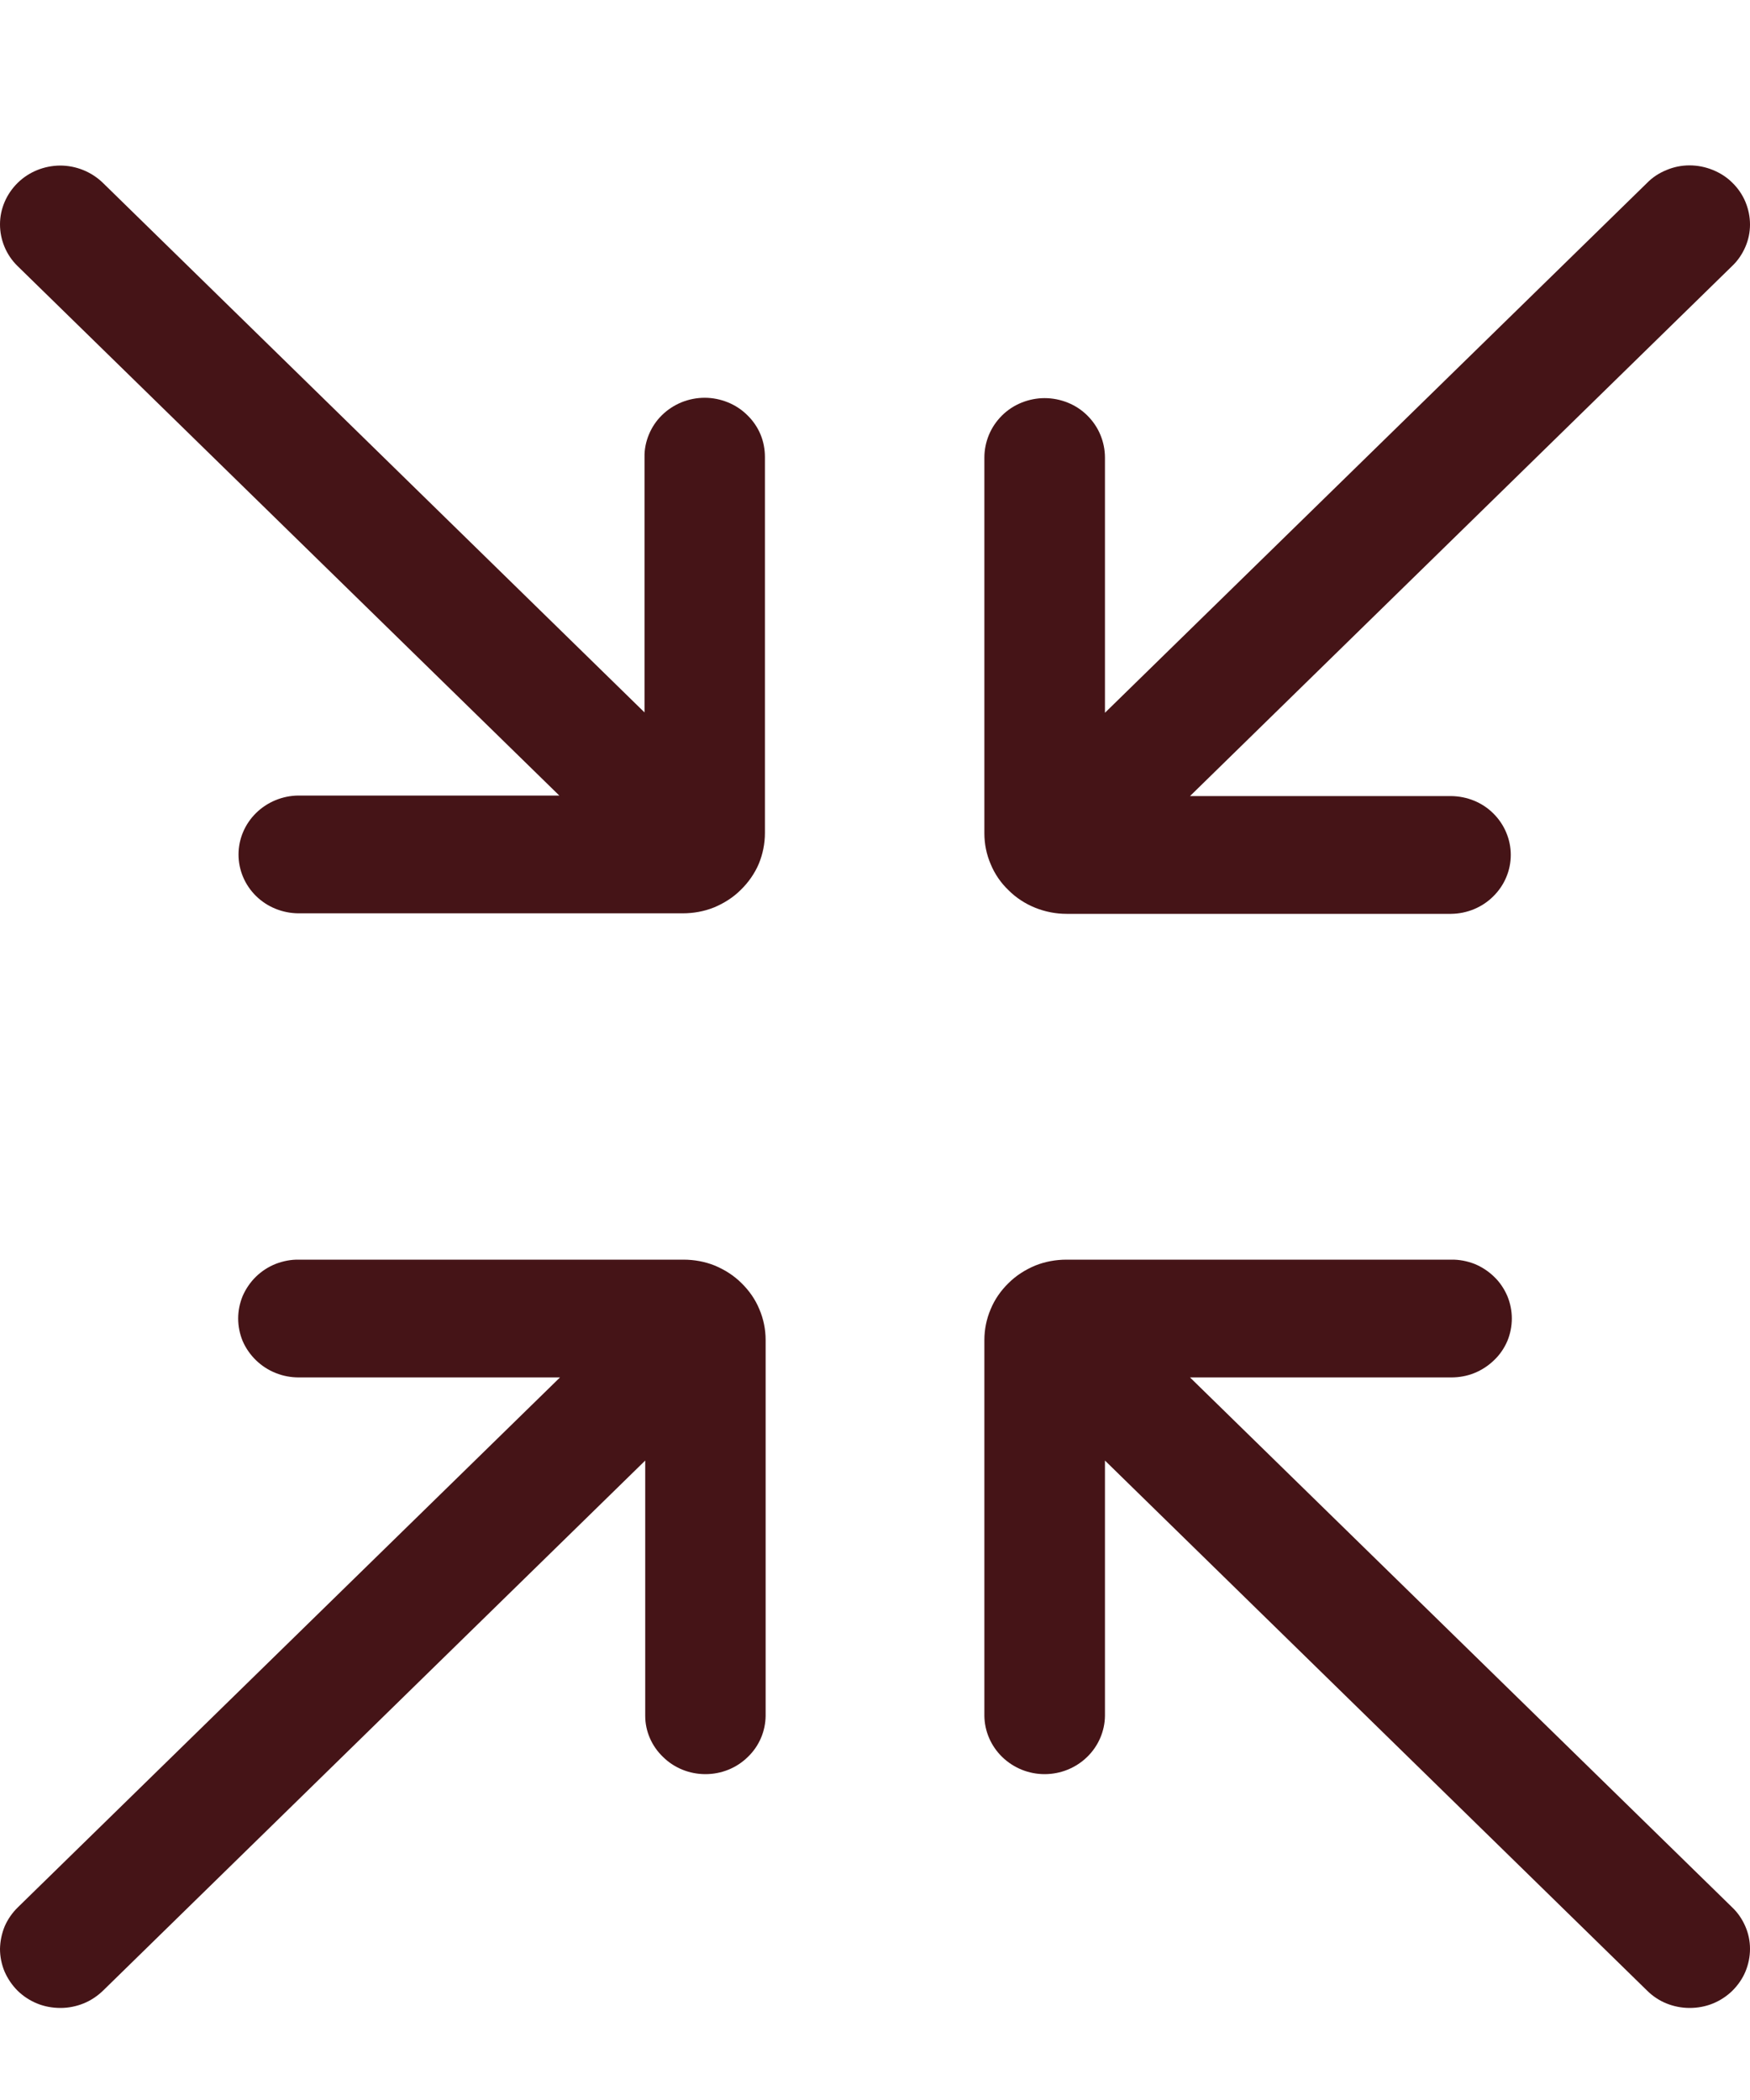
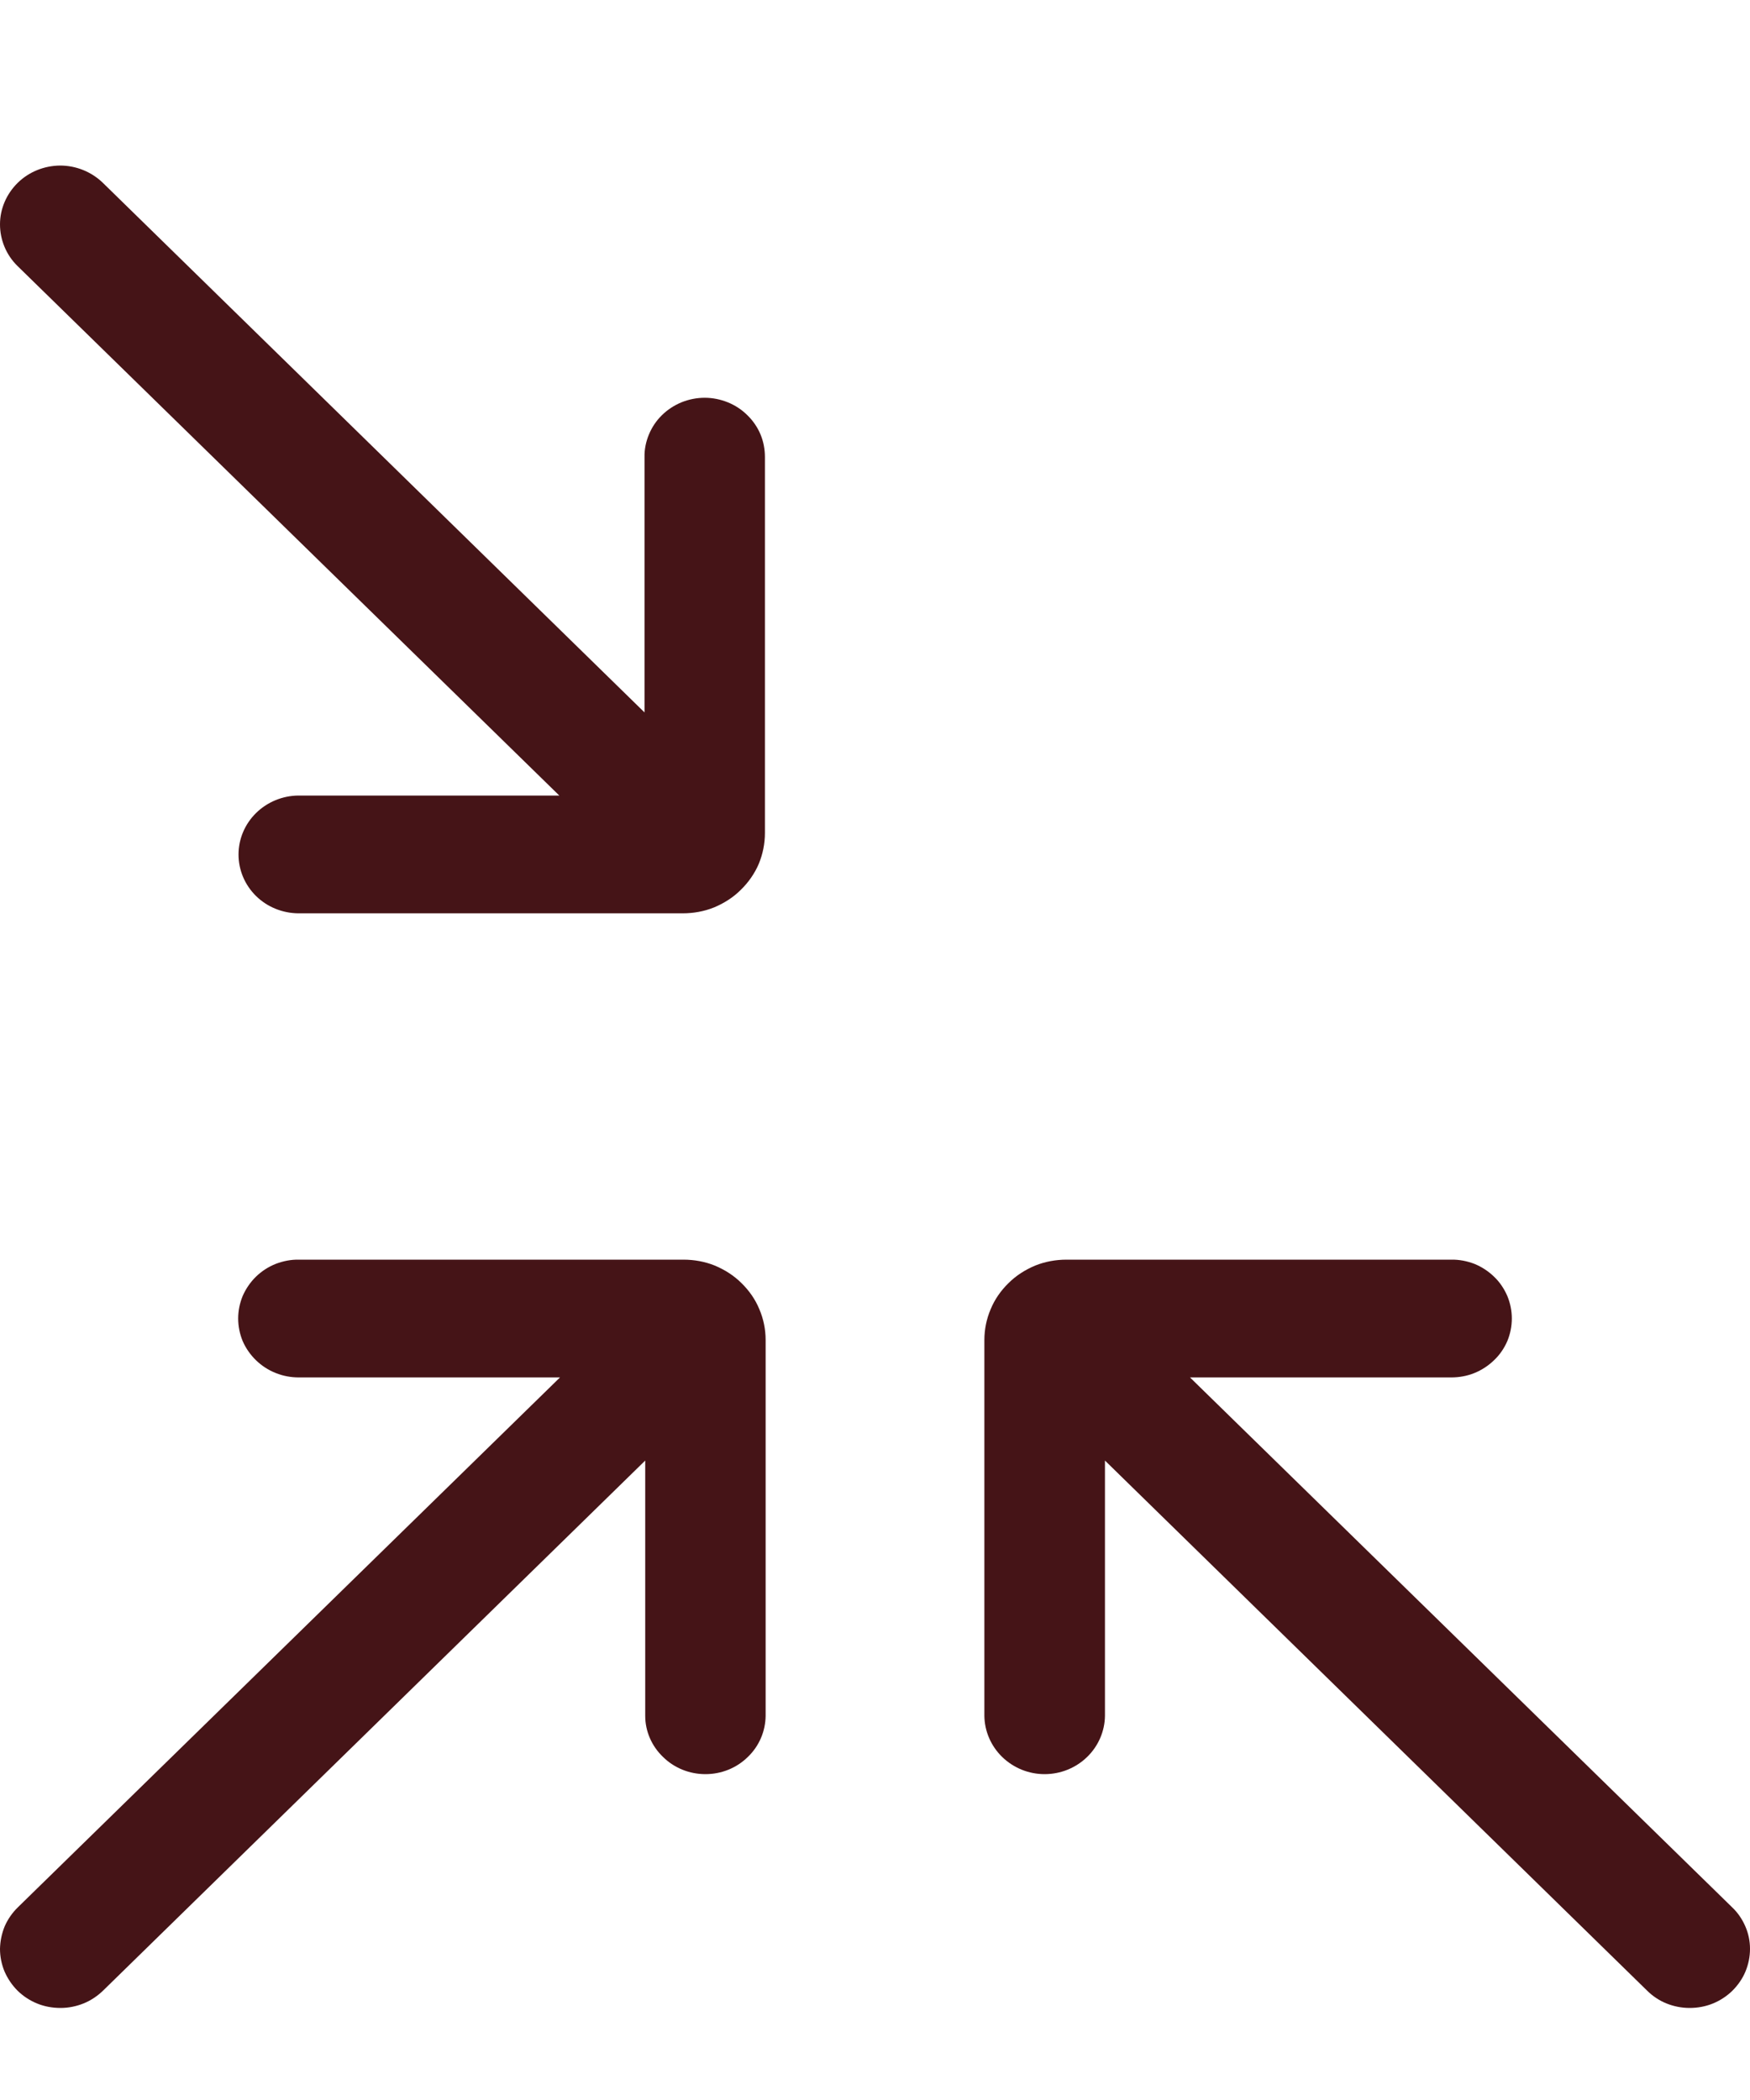
<svg xmlns="http://www.w3.org/2000/svg" width="10" height="12" viewBox="0 0 10 12" fill="none">
  <path d="M4.233 5.085C4.277 5.042 4.312 4.992 4.336 4.936C4.359 4.88 4.371 4.82 4.371 4.76V2.612C4.371 2.568 4.363 2.524 4.346 2.483C4.329 2.442 4.303 2.404 4.271 2.373C4.239 2.341 4.201 2.316 4.159 2.299C4.117 2.282 4.072 2.273 4.027 2.273C3.981 2.273 3.936 2.282 3.894 2.299C3.853 2.316 3.814 2.341 3.782 2.373C3.75 2.404 3.725 2.442 3.708 2.483C3.691 2.524 3.682 2.568 3.683 2.612V4.071L0.586 1.043C0.521 0.981 0.434 0.946 0.343 0.946C0.252 0.947 0.165 0.982 0.101 1.045C0.037 1.108 0 1.193 0 1.282C-0 1.37 0.035 1.456 0.099 1.519L3.196 4.546H1.704C1.614 4.547 1.527 4.583 1.463 4.646C1.399 4.709 1.363 4.794 1.363 4.883C1.363 4.972 1.399 5.057 1.463 5.12C1.527 5.183 1.614 5.218 1.704 5.219H3.901C3.963 5.219 4.024 5.208 4.081 5.185C4.138 5.161 4.19 5.128 4.233 5.085Z" fill="#451417" />
  <path d="M5.763 7.332C5.806 7.289 5.858 7.256 5.915 7.232C5.972 7.209 6.033 7.198 6.095 7.198H8.292C8.338 7.197 8.383 7.206 8.425 7.222C8.467 7.239 8.505 7.264 8.537 7.295C8.57 7.326 8.595 7.364 8.613 7.405C8.63 7.446 8.639 7.49 8.639 7.534C8.639 7.579 8.63 7.623 8.613 7.664C8.595 7.705 8.57 7.742 8.537 7.773C8.505 7.804 8.467 7.829 8.425 7.846C8.383 7.863 8.338 7.871 8.292 7.871H6.8L9.897 10.898C9.93 10.929 9.955 10.966 9.973 11.007C9.991 11.048 10 11.092 10 11.136C10 11.181 9.991 11.225 9.974 11.266C9.957 11.307 9.931 11.344 9.899 11.376C9.867 11.407 9.829 11.432 9.787 11.449C9.745 11.466 9.7 11.474 9.655 11.474C9.609 11.474 9.564 11.465 9.522 11.448C9.48 11.431 9.442 11.405 9.411 11.374L6.314 8.346V9.805C6.313 9.893 6.276 9.978 6.212 10.04C6.147 10.103 6.06 10.138 5.969 10.138C5.879 10.138 5.792 10.103 5.727 10.04C5.663 9.978 5.626 9.893 5.625 9.805V7.657C5.625 7.597 5.637 7.537 5.661 7.481C5.684 7.425 5.719 7.375 5.763 7.332Z" fill="#451417" />
  <path d="M4.237 7.332C4.194 7.289 4.142 7.256 4.085 7.232C4.028 7.209 3.967 7.198 3.905 7.198H1.708C1.663 7.197 1.618 7.206 1.576 7.222C1.533 7.239 1.495 7.264 1.463 7.295C1.431 7.326 1.405 7.364 1.387 7.405C1.37 7.446 1.361 7.49 1.361 7.534C1.361 7.579 1.37 7.623 1.387 7.664C1.405 7.705 1.431 7.742 1.463 7.773C1.495 7.804 1.533 7.829 1.576 7.846C1.618 7.863 1.663 7.871 1.708 7.871H3.2L0.103 10.898C0.071 10.929 0.045 10.966 0.027 11.007C0.01 11.048 0.001 11.092 0 11.136C0 11.181 0.009 11.225 0.026 11.266C0.044 11.307 0.069 11.344 0.101 11.376C0.133 11.407 0.171 11.432 0.213 11.449C0.255 11.466 0.3 11.474 0.346 11.474C0.391 11.474 0.436 11.465 0.478 11.448C0.52 11.431 0.558 11.405 0.59 11.374L3.687 8.346V9.805C3.687 9.893 3.724 9.978 3.789 10.04C3.853 10.103 3.94 10.138 4.031 10.138C4.122 10.138 4.209 10.103 4.273 10.04C4.338 9.978 4.374 9.893 4.375 9.805V7.657C4.375 7.597 4.363 7.537 4.339 7.481C4.316 7.425 4.281 7.375 4.237 7.332Z" fill="#451417" />
-   <path d="M5.763 5.087C5.719 5.045 5.684 4.994 5.661 4.938C5.637 4.882 5.625 4.823 5.625 4.762V2.615C5.625 2.57 5.634 2.526 5.651 2.485C5.668 2.444 5.693 2.407 5.725 2.375C5.757 2.343 5.795 2.318 5.837 2.301C5.879 2.284 5.924 2.275 5.969 2.275C6.015 2.275 6.06 2.284 6.102 2.301C6.144 2.318 6.182 2.343 6.214 2.375C6.246 2.407 6.271 2.444 6.288 2.485C6.305 2.526 6.314 2.57 6.314 2.615V4.073L9.411 1.046C9.442 1.014 9.48 0.989 9.522 0.972C9.564 0.954 9.609 0.945 9.654 0.945C9.7 0.945 9.745 0.954 9.787 0.971C9.829 0.988 9.867 1.012 9.899 1.044C9.931 1.075 9.957 1.113 9.974 1.154C9.991 1.195 10 1.239 10 1.283C10 1.327 9.991 1.371 9.973 1.412C9.955 1.453 9.93 1.49 9.897 1.521L6.8 4.549H8.292C8.383 4.55 8.47 4.585 8.533 4.648C8.597 4.711 8.633 4.797 8.633 4.885C8.633 4.974 8.597 5.059 8.533 5.122C8.47 5.185 8.383 5.221 8.292 5.222H6.095C6.033 5.222 5.972 5.21 5.915 5.187C5.858 5.164 5.806 5.13 5.763 5.087Z" fill="#451417" />
</svg>